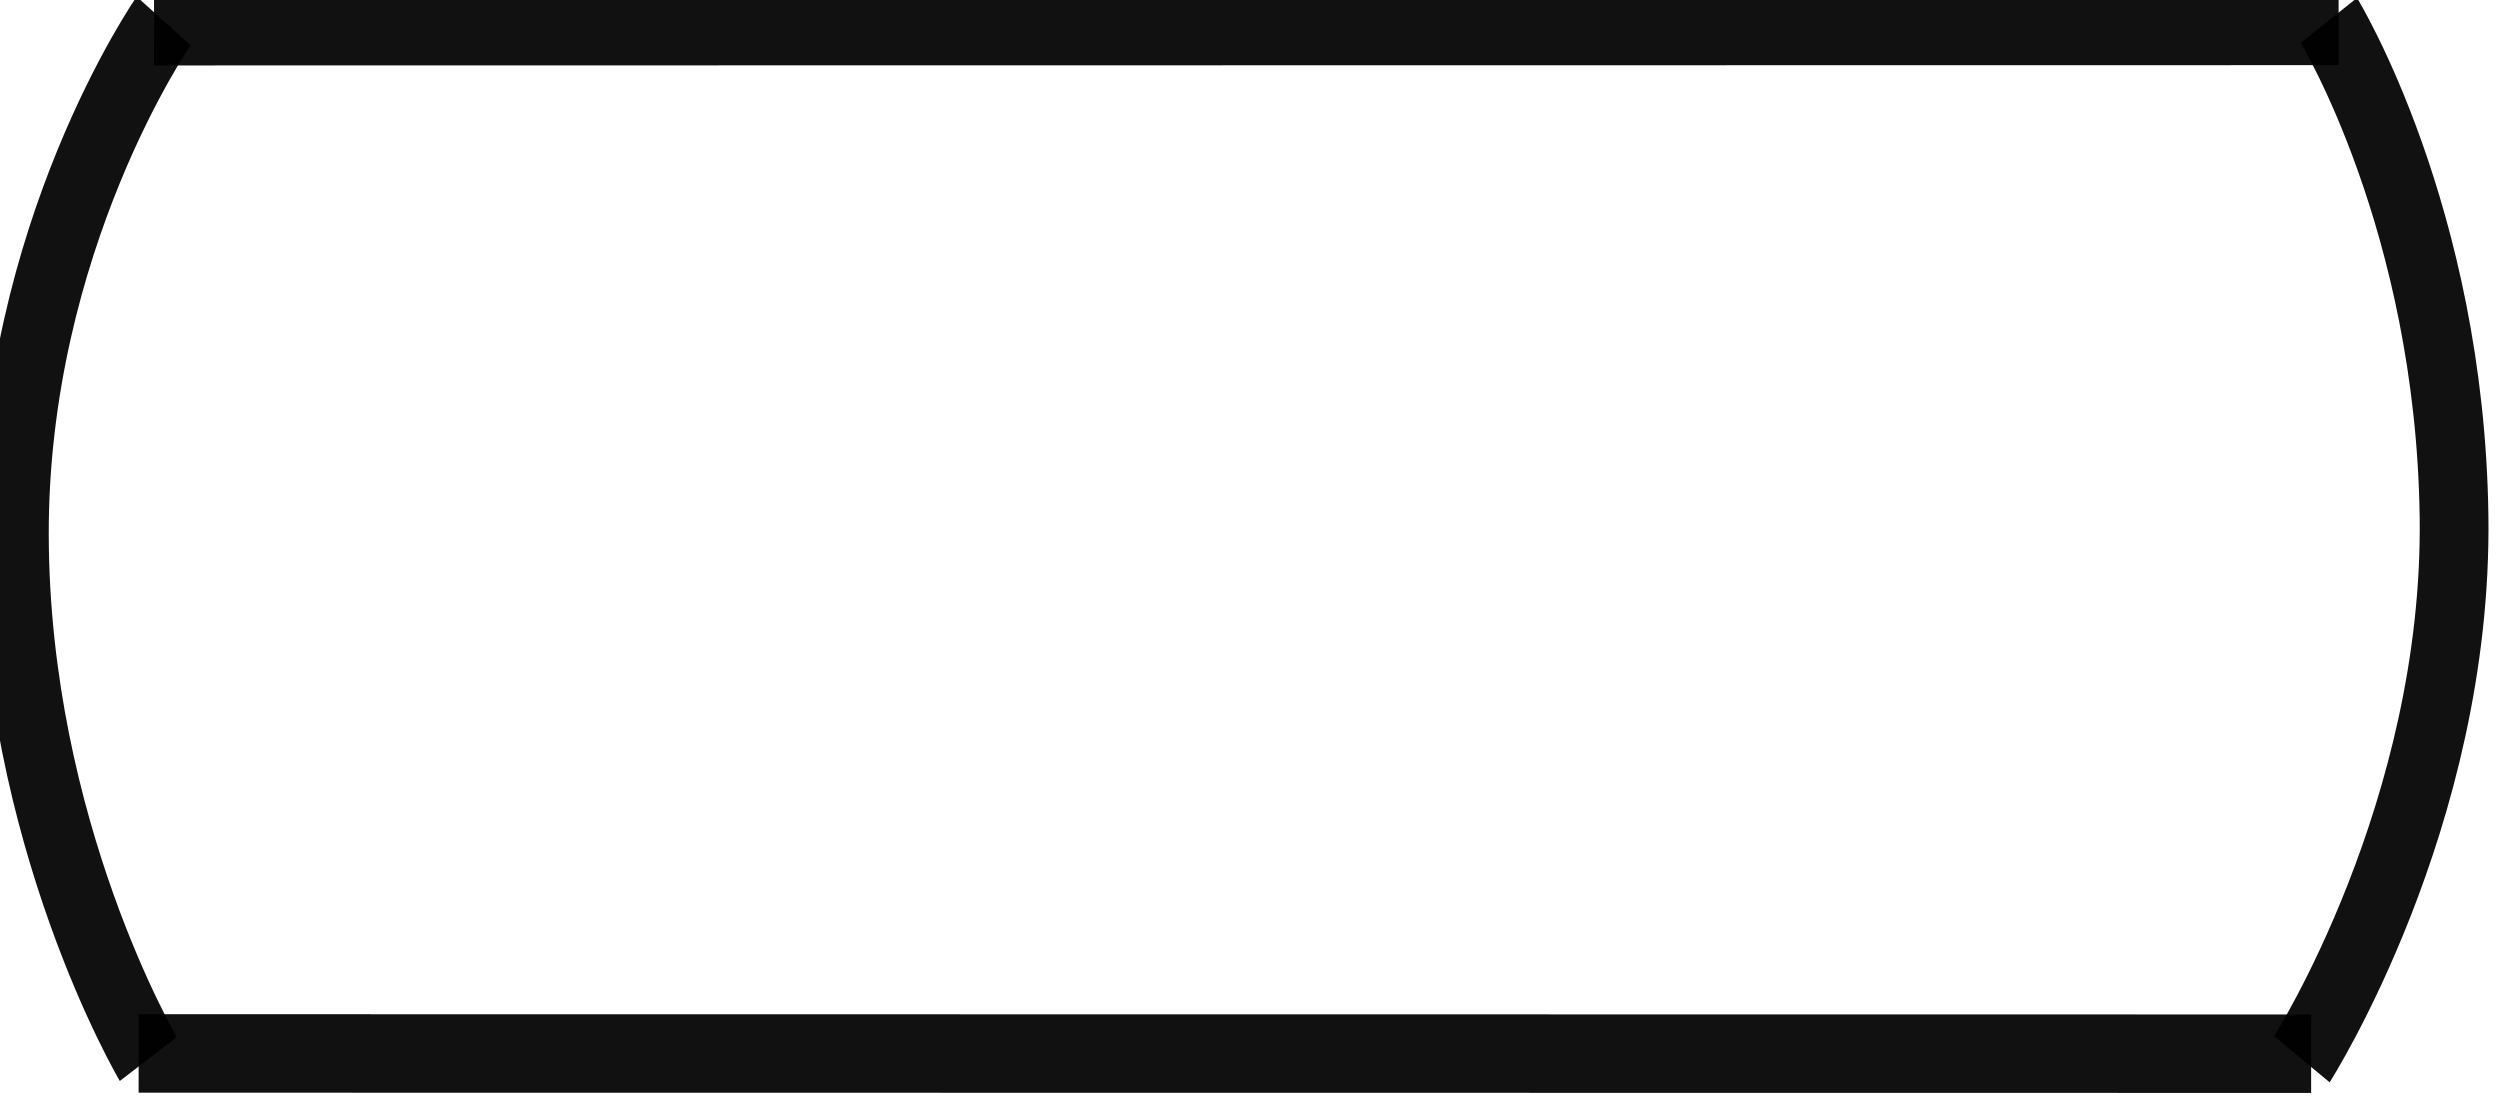
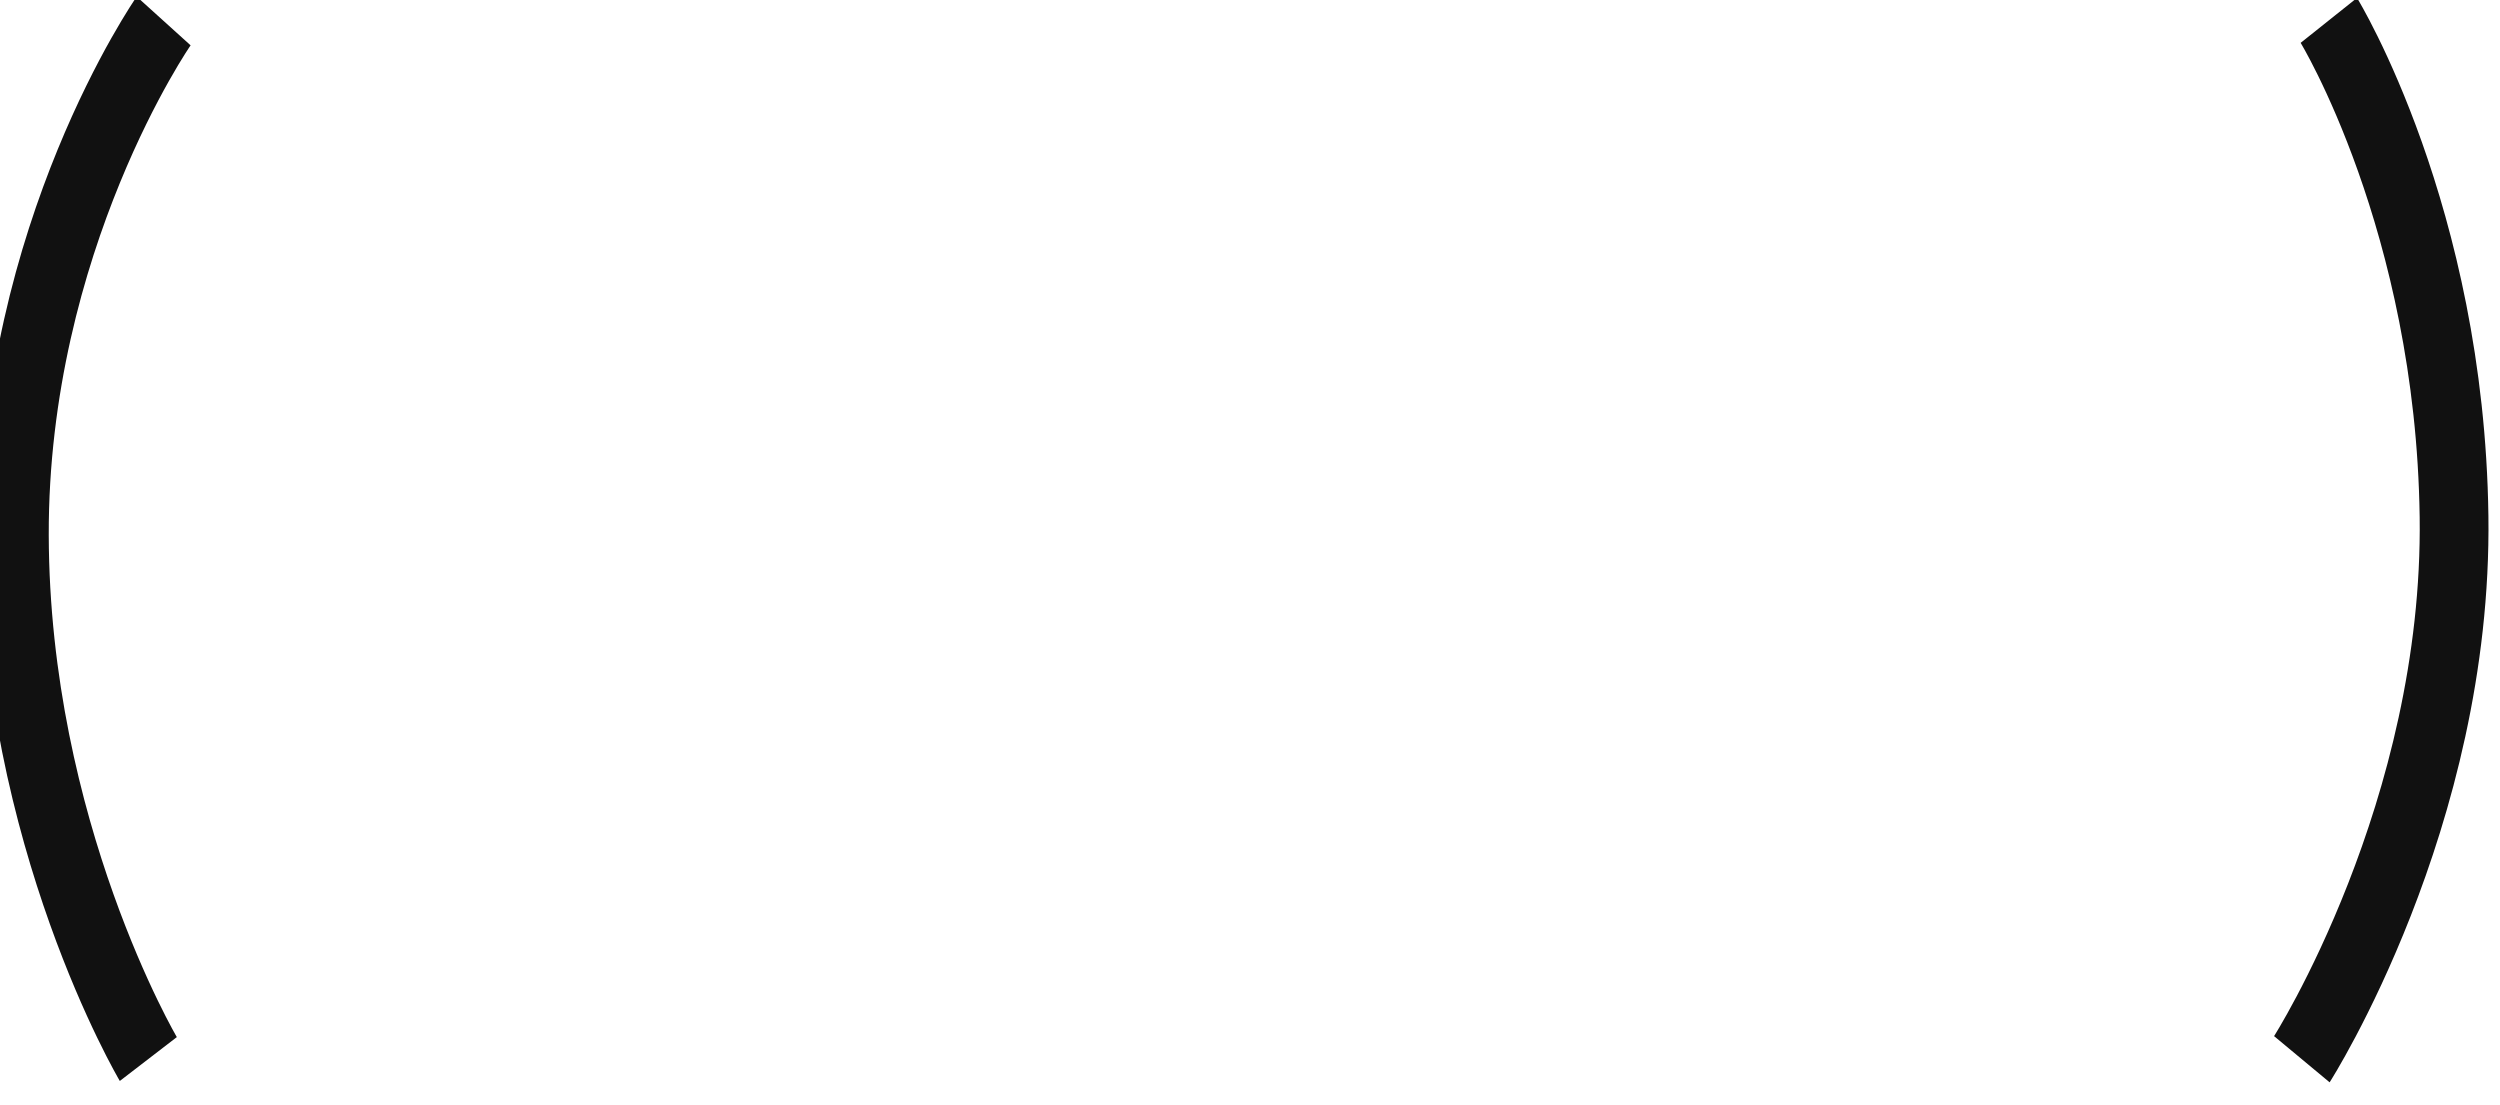
<svg xmlns="http://www.w3.org/2000/svg" xmlns:ns1="http://sodipodi.sourceforge.net/DTD/sodipodi-0.dtd" xmlns:ns2="http://www.inkscape.org/namespaces/inkscape" xmlns:ns4="http://www.openswatchbook.org/uri/2009/osb" xmlns:xlink="http://www.w3.org/1999/xlink" ns1:docname="Horizontal Vessel.svg" ns2:version="1.0 (4035a4fb49, 2020-05-01)" id="svg1042" version="1.1" viewBox="0 0 27.295 12.06" height="12.06mm" width="27.295mm">
  <defs id="defs1036">
    <linearGradient ns2:collect="always" xlink:href="#linearGradient4146" id="linearGradient4706" gradientUnits="userSpaceOnUse" x1="400.099" y1="899.664" x2="716.438" y2="899.664" />
    <linearGradient id="linearGradient4146" ns4:paint="solid">
      <stop style="stop-color:#000000;stop-opacity:0.931;" offset="0" id="stop4148" />
    </linearGradient>
    <linearGradient ns2:collect="always" xlink:href="#linearGradient4146" id="linearGradient4698" gradientUnits="userSpaceOnUse" gradientTransform="translate(-0.606,2.741)" x1="400.099" y1="899.664" x2="716.438" y2="899.664" />
    <linearGradient ns2:collect="always" xlink:href="#linearGradient4146" id="linearGradient4700" gradientUnits="userSpaceOnUse" gradientTransform="translate(-0.772,-0.368)" x1="400.099" y1="899.664" x2="716.438" y2="899.664" />
    <linearGradient ns2:collect="always" xlink:href="#linearGradient4146" id="linearGradient4702" gradientUnits="userSpaceOnUse" gradientTransform="translate(0.513,1.112)" x1="400.099" y1="899.664" x2="716.438" y2="899.664" />
    <linearGradient ns2:collect="always" xlink:href="#linearGradient4146" id="linearGradient4704" gradientUnits="userSpaceOnUse" gradientTransform="translate(-1.917,0.172)" x1="400.099" y1="899.664" x2="716.438" y2="899.664" />
  </defs>
  <ns1:namedview ns2:window-maximized="0" ns2:window-y="0" ns2:window-x="114" ns2:window-height="1020" ns2:window-width="1741" showgrid="false" ns2:document-rotation="0" ns2:current-layer="layer1" ns2:document-units="mm" ns2:cy="156.85541" ns2:cx="151.02569" ns2:zoom="1.979899" ns2:pageshadow="2" ns2:pageopacity="0.0" borderopacity="1.0" bordercolor="#666666" pagecolor="#ffffff" id="base" />
  <g transform="translate(12.892,61.972)" id="layer1" ns2:groupmode="layer" ns2:label="Layer 1">
    <g id="g4696" style="fill:none;stroke:url(#linearGradient4706);stroke-width:8.159;stroke-miterlimit:4;stroke-dasharray:none" transform="matrix(-0.092,2.8234217e-4,-2.1508094e-4,-0.105,51.875,38.239)">
-       <path style="fill:none;fill-rule:evenodd;stroke:url(#linearGradient4698);stroke-width:8.159;stroke-linecap:butt;stroke-linejoin:miter;stroke-miterlimit:4;stroke-dasharray:none;stroke-opacity:1" d="m 427.738,845.977 257.819,0.719" id="path4688" ns2:connector-curvature="0" ns1:nodetypes="cc" />
-       <path ns2:connector-curvature="0" id="path4690" d="m 424.229,952.836 259.252,0.667" style="fill:none;fill-rule:evenodd;stroke:url(#linearGradient4700);stroke-width:8.159;stroke-linecap:butt;stroke-linejoin:miter;stroke-miterlimit:4;stroke-dasharray:none;stroke-opacity:1" ns1:nodetypes="cc" />
      <path ns1:nodetypes="csc" style="fill:none;fill-rule:evenodd;stroke:url(#linearGradient4702);stroke-width:8.159;stroke-linecap:butt;stroke-linejoin:miter;stroke-miterlimit:4;stroke-dasharray:none;stroke-opacity:1" d="m 428.843,845.404 c 0,0 -18.6,25.388 -18.192,56.389 0.408,31.001 14.737,51.622 14.737,51.622" id="path4692" ns2:connector-curvature="0" />
      <path ns1:nodetypes="csc" ns2:connector-curvature="0" id="path4694" d="m 682.337,954.043 c 0,0 17.854,-22.419 17.841,-53.423 -0.013,-31.004 -15.769,-54.508 -15.769,-54.508" style="fill:none;fill-rule:evenodd;stroke:url(#linearGradient4704);stroke-width:8.159;stroke-linecap:butt;stroke-linejoin:miter;stroke-miterlimit:4;stroke-dasharray:none;stroke-opacity:1" />
    </g>
  </g>
</svg>